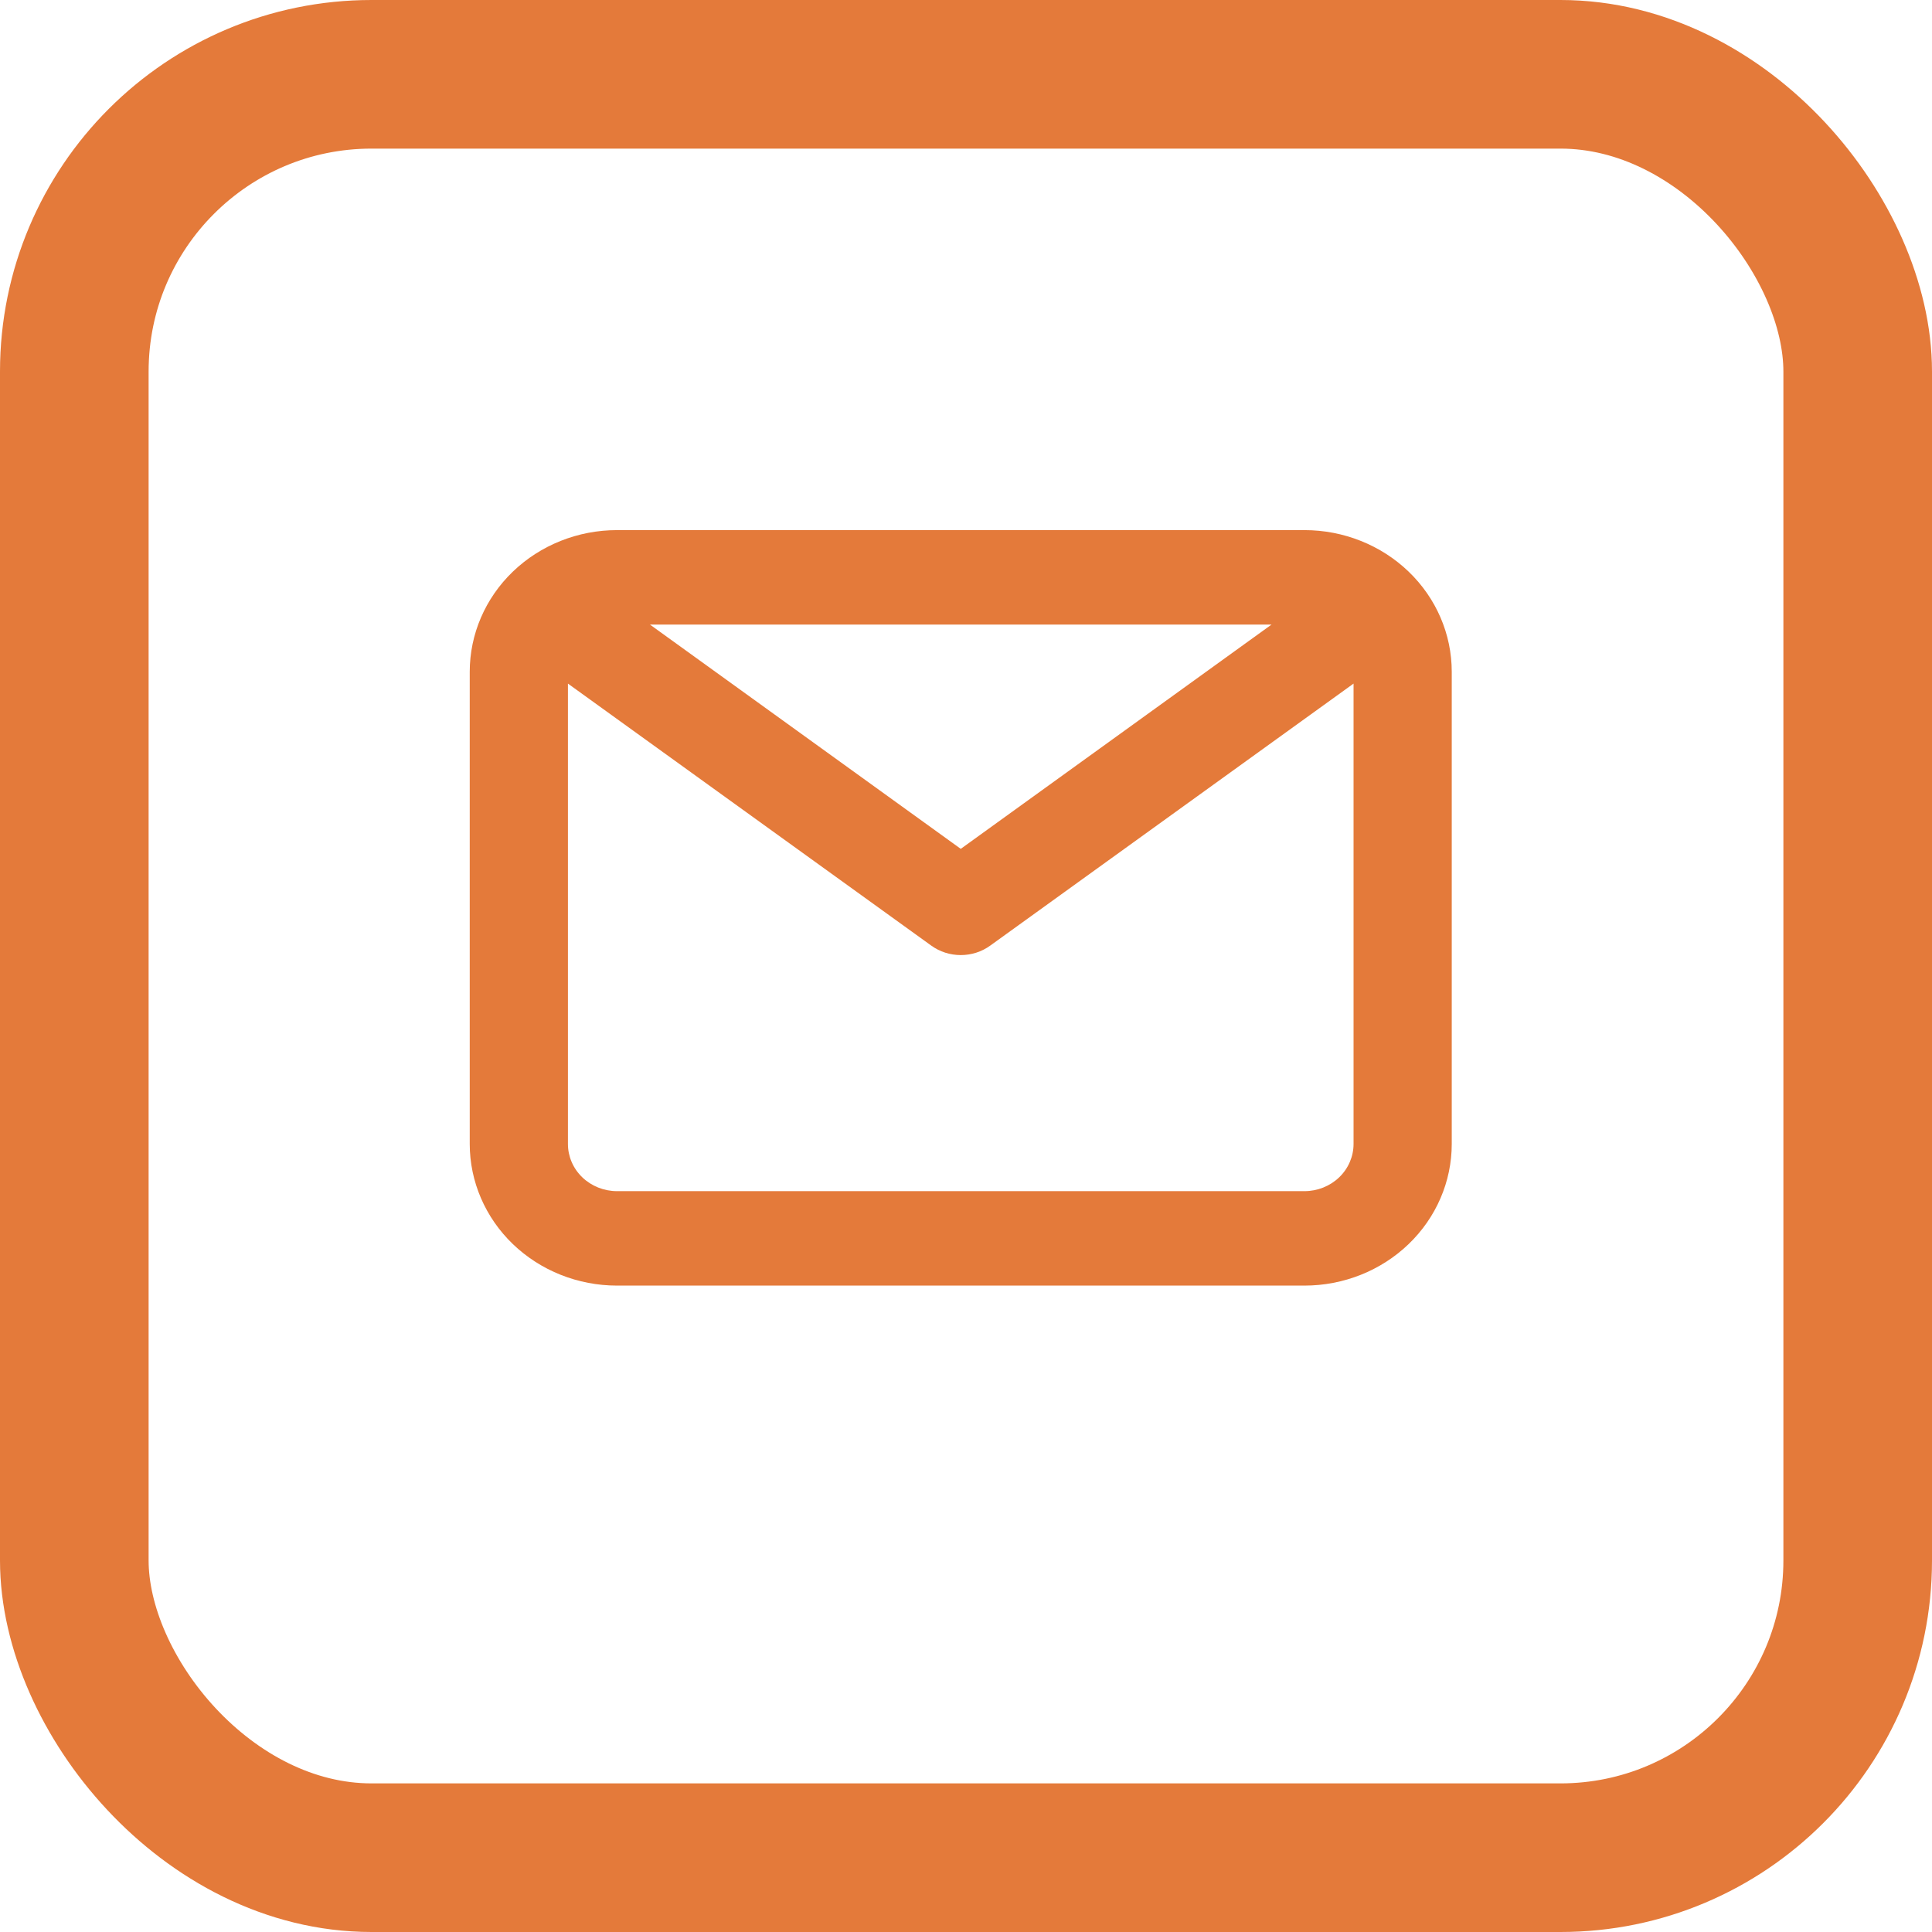
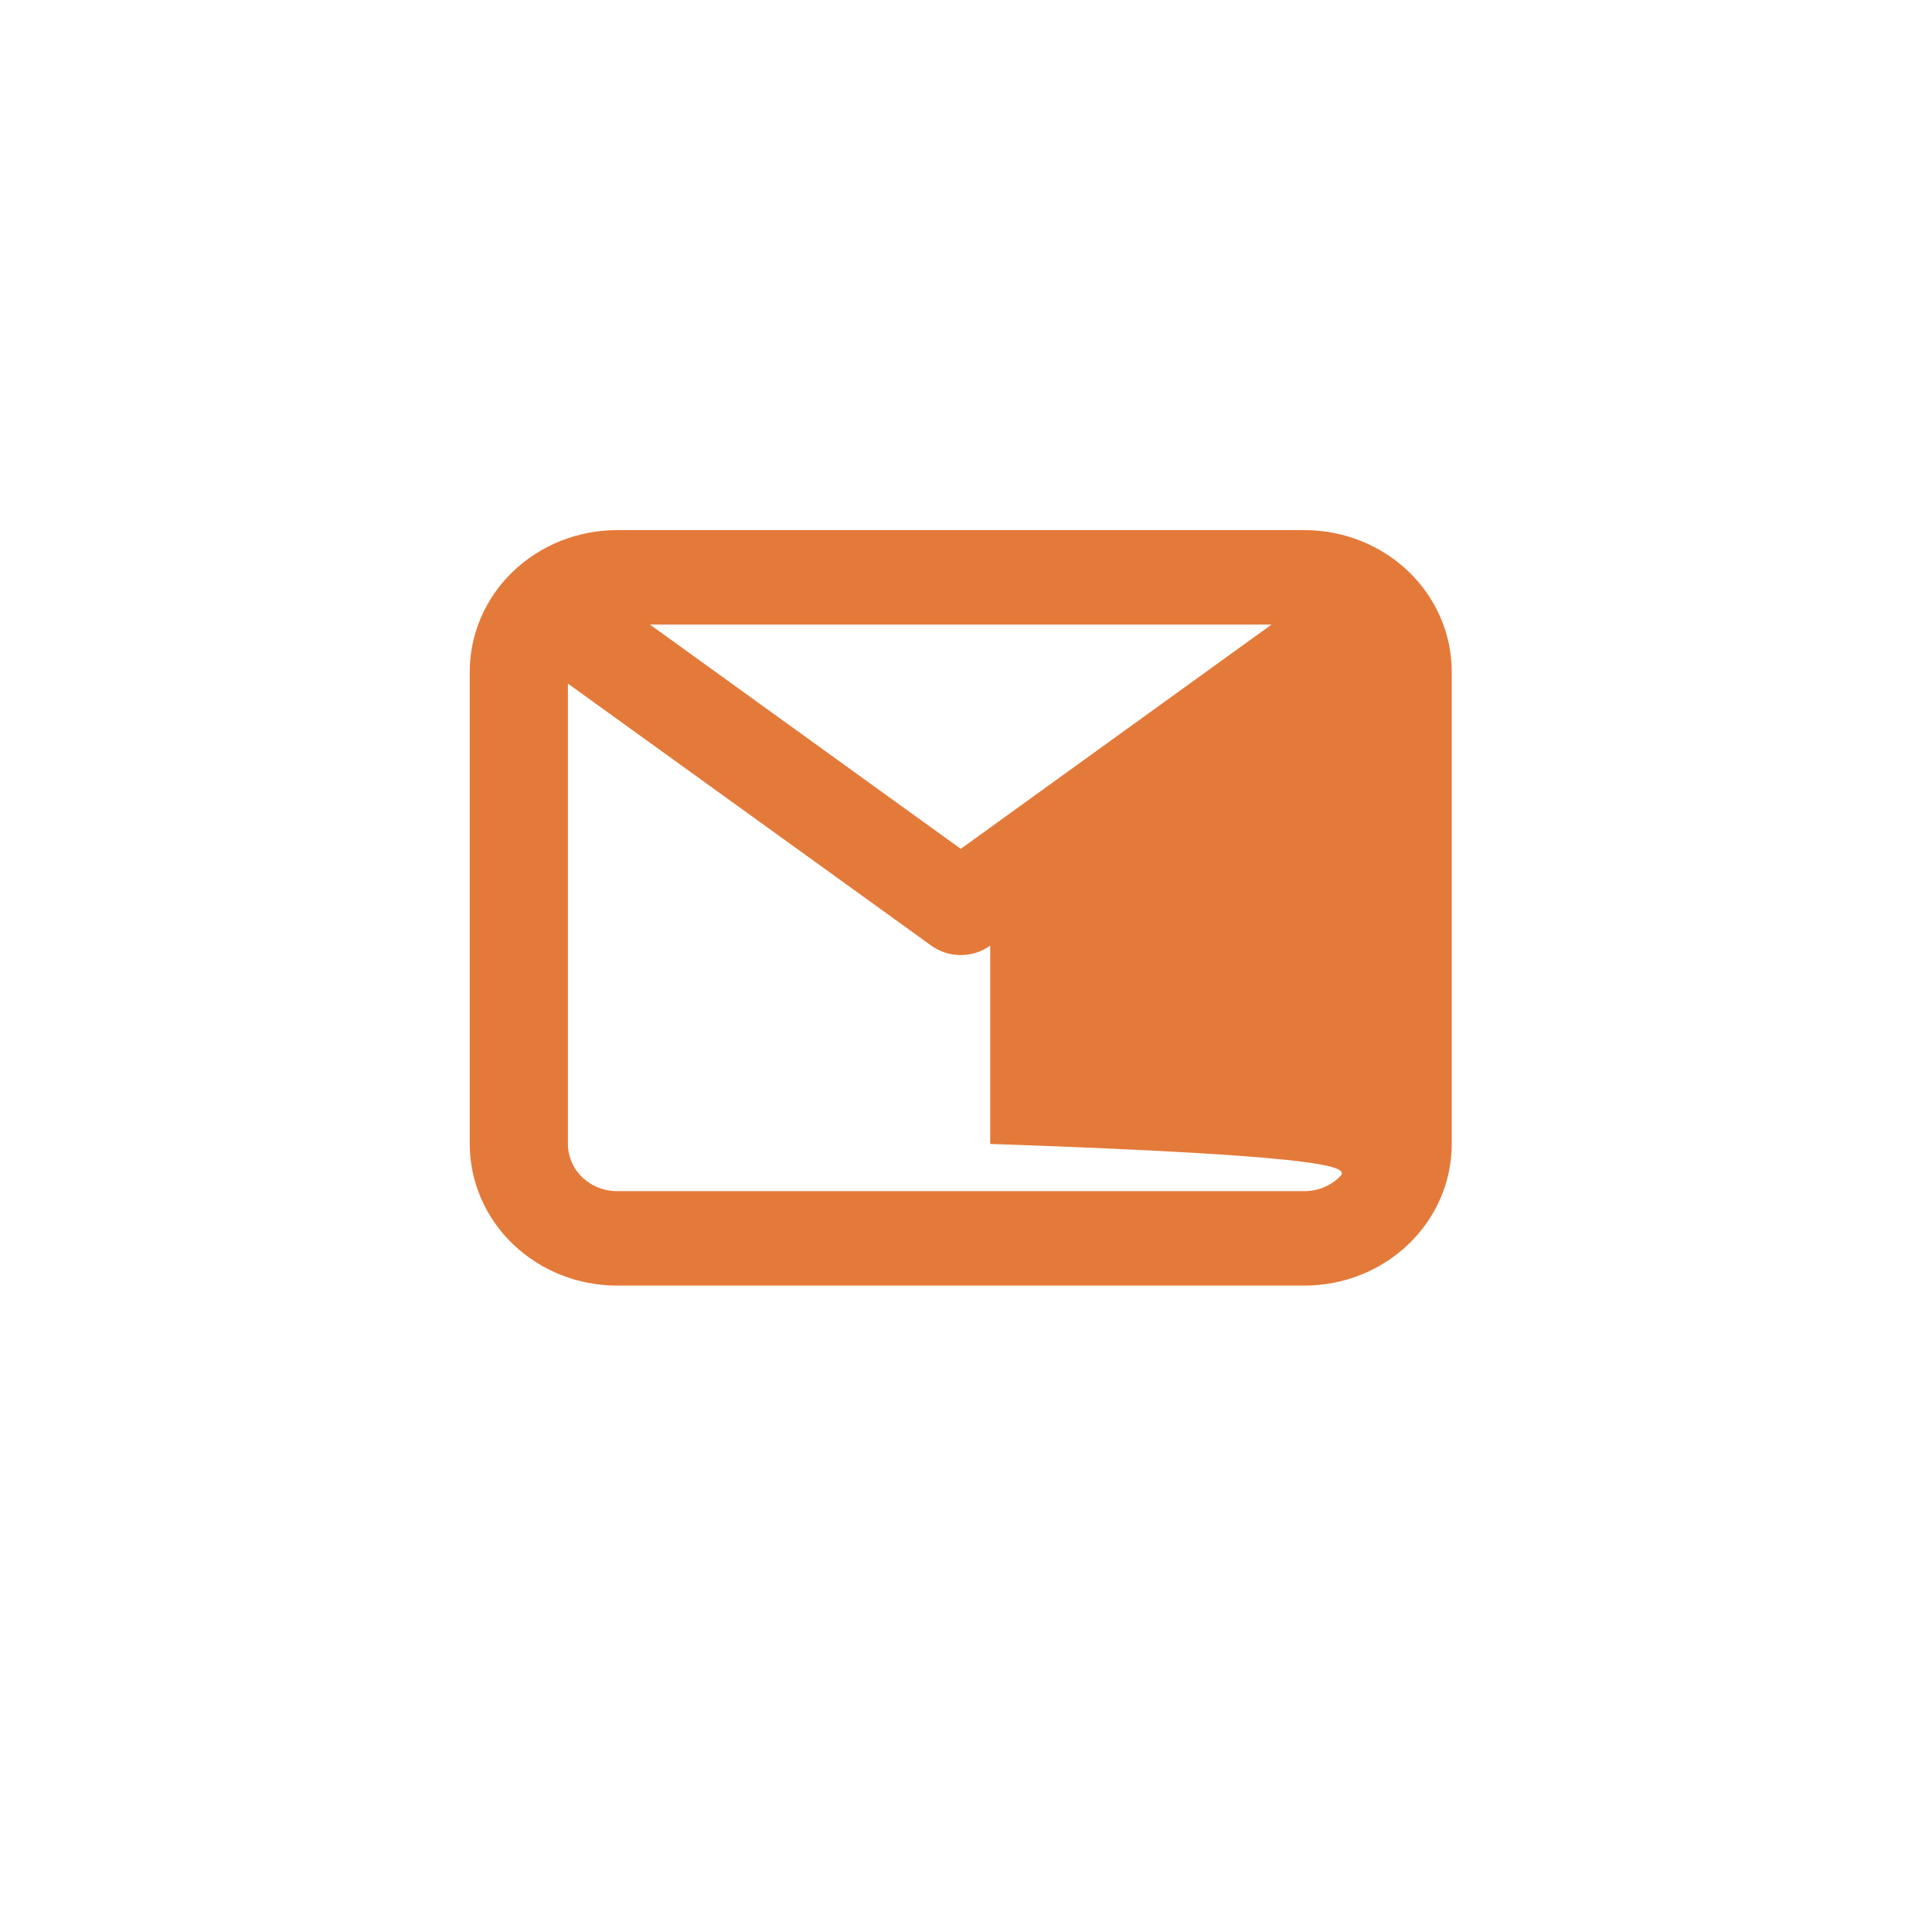
<svg xmlns="http://www.w3.org/2000/svg" width="52" height="52" viewBox="0 0 52 52" fill="none">
-   <path d="M35.109 14.268H16.608C15.556 14.268 14.548 14.67 13.804 15.385C13.061 16.1 12.643 17.07 12.643 18.081V30.789C12.643 31.8 13.061 32.77 13.804 33.485C14.548 34.2 15.556 34.602 16.608 34.602H35.109C36.161 34.602 37.169 34.2 37.913 33.485C38.657 32.77 39.074 31.8 39.074 30.789V18.081C39.074 17.07 38.657 16.1 37.913 15.385C37.169 14.67 36.161 14.268 35.109 14.268ZM34.224 16.81L25.859 22.847L17.493 16.81H34.224ZM35.109 32.06H16.608C16.257 32.06 15.921 31.926 15.673 31.688C15.425 31.45 15.286 31.126 15.286 30.789V18.399L25.066 25.452C25.294 25.617 25.573 25.706 25.859 25.706C26.145 25.706 26.423 25.617 26.651 25.452L36.431 18.399V30.789C36.431 31.126 36.292 31.45 36.044 31.688C35.796 31.926 35.46 32.06 35.109 32.06Z" fill="#E47A3A" />
-   <rect x="2" y="2" width="48" height="48" rx="8" stroke="#E47A3A" stroke-width="4" />
+   <path d="M35.109 14.268H16.608C15.556 14.268 14.548 14.67 13.804 15.385C13.061 16.1 12.643 17.07 12.643 18.081V30.789C12.643 31.8 13.061 32.77 13.804 33.485C14.548 34.2 15.556 34.602 16.608 34.602H35.109C36.161 34.602 37.169 34.2 37.913 33.485C38.657 32.77 39.074 31.8 39.074 30.789V18.081C39.074 17.07 38.657 16.1 37.913 15.385C37.169 14.67 36.161 14.268 35.109 14.268ZM34.224 16.81L25.859 22.847L17.493 16.81H34.224ZM35.109 32.06H16.608C16.257 32.06 15.921 31.926 15.673 31.688C15.425 31.45 15.286 31.126 15.286 30.789V18.399L25.066 25.452C25.294 25.617 25.573 25.706 25.859 25.706C26.145 25.706 26.423 25.617 26.651 25.452V30.789C36.431 31.126 36.292 31.45 36.044 31.688C35.796 31.926 35.46 32.06 35.109 32.06Z" fill="#E47A3A" />
</svg>